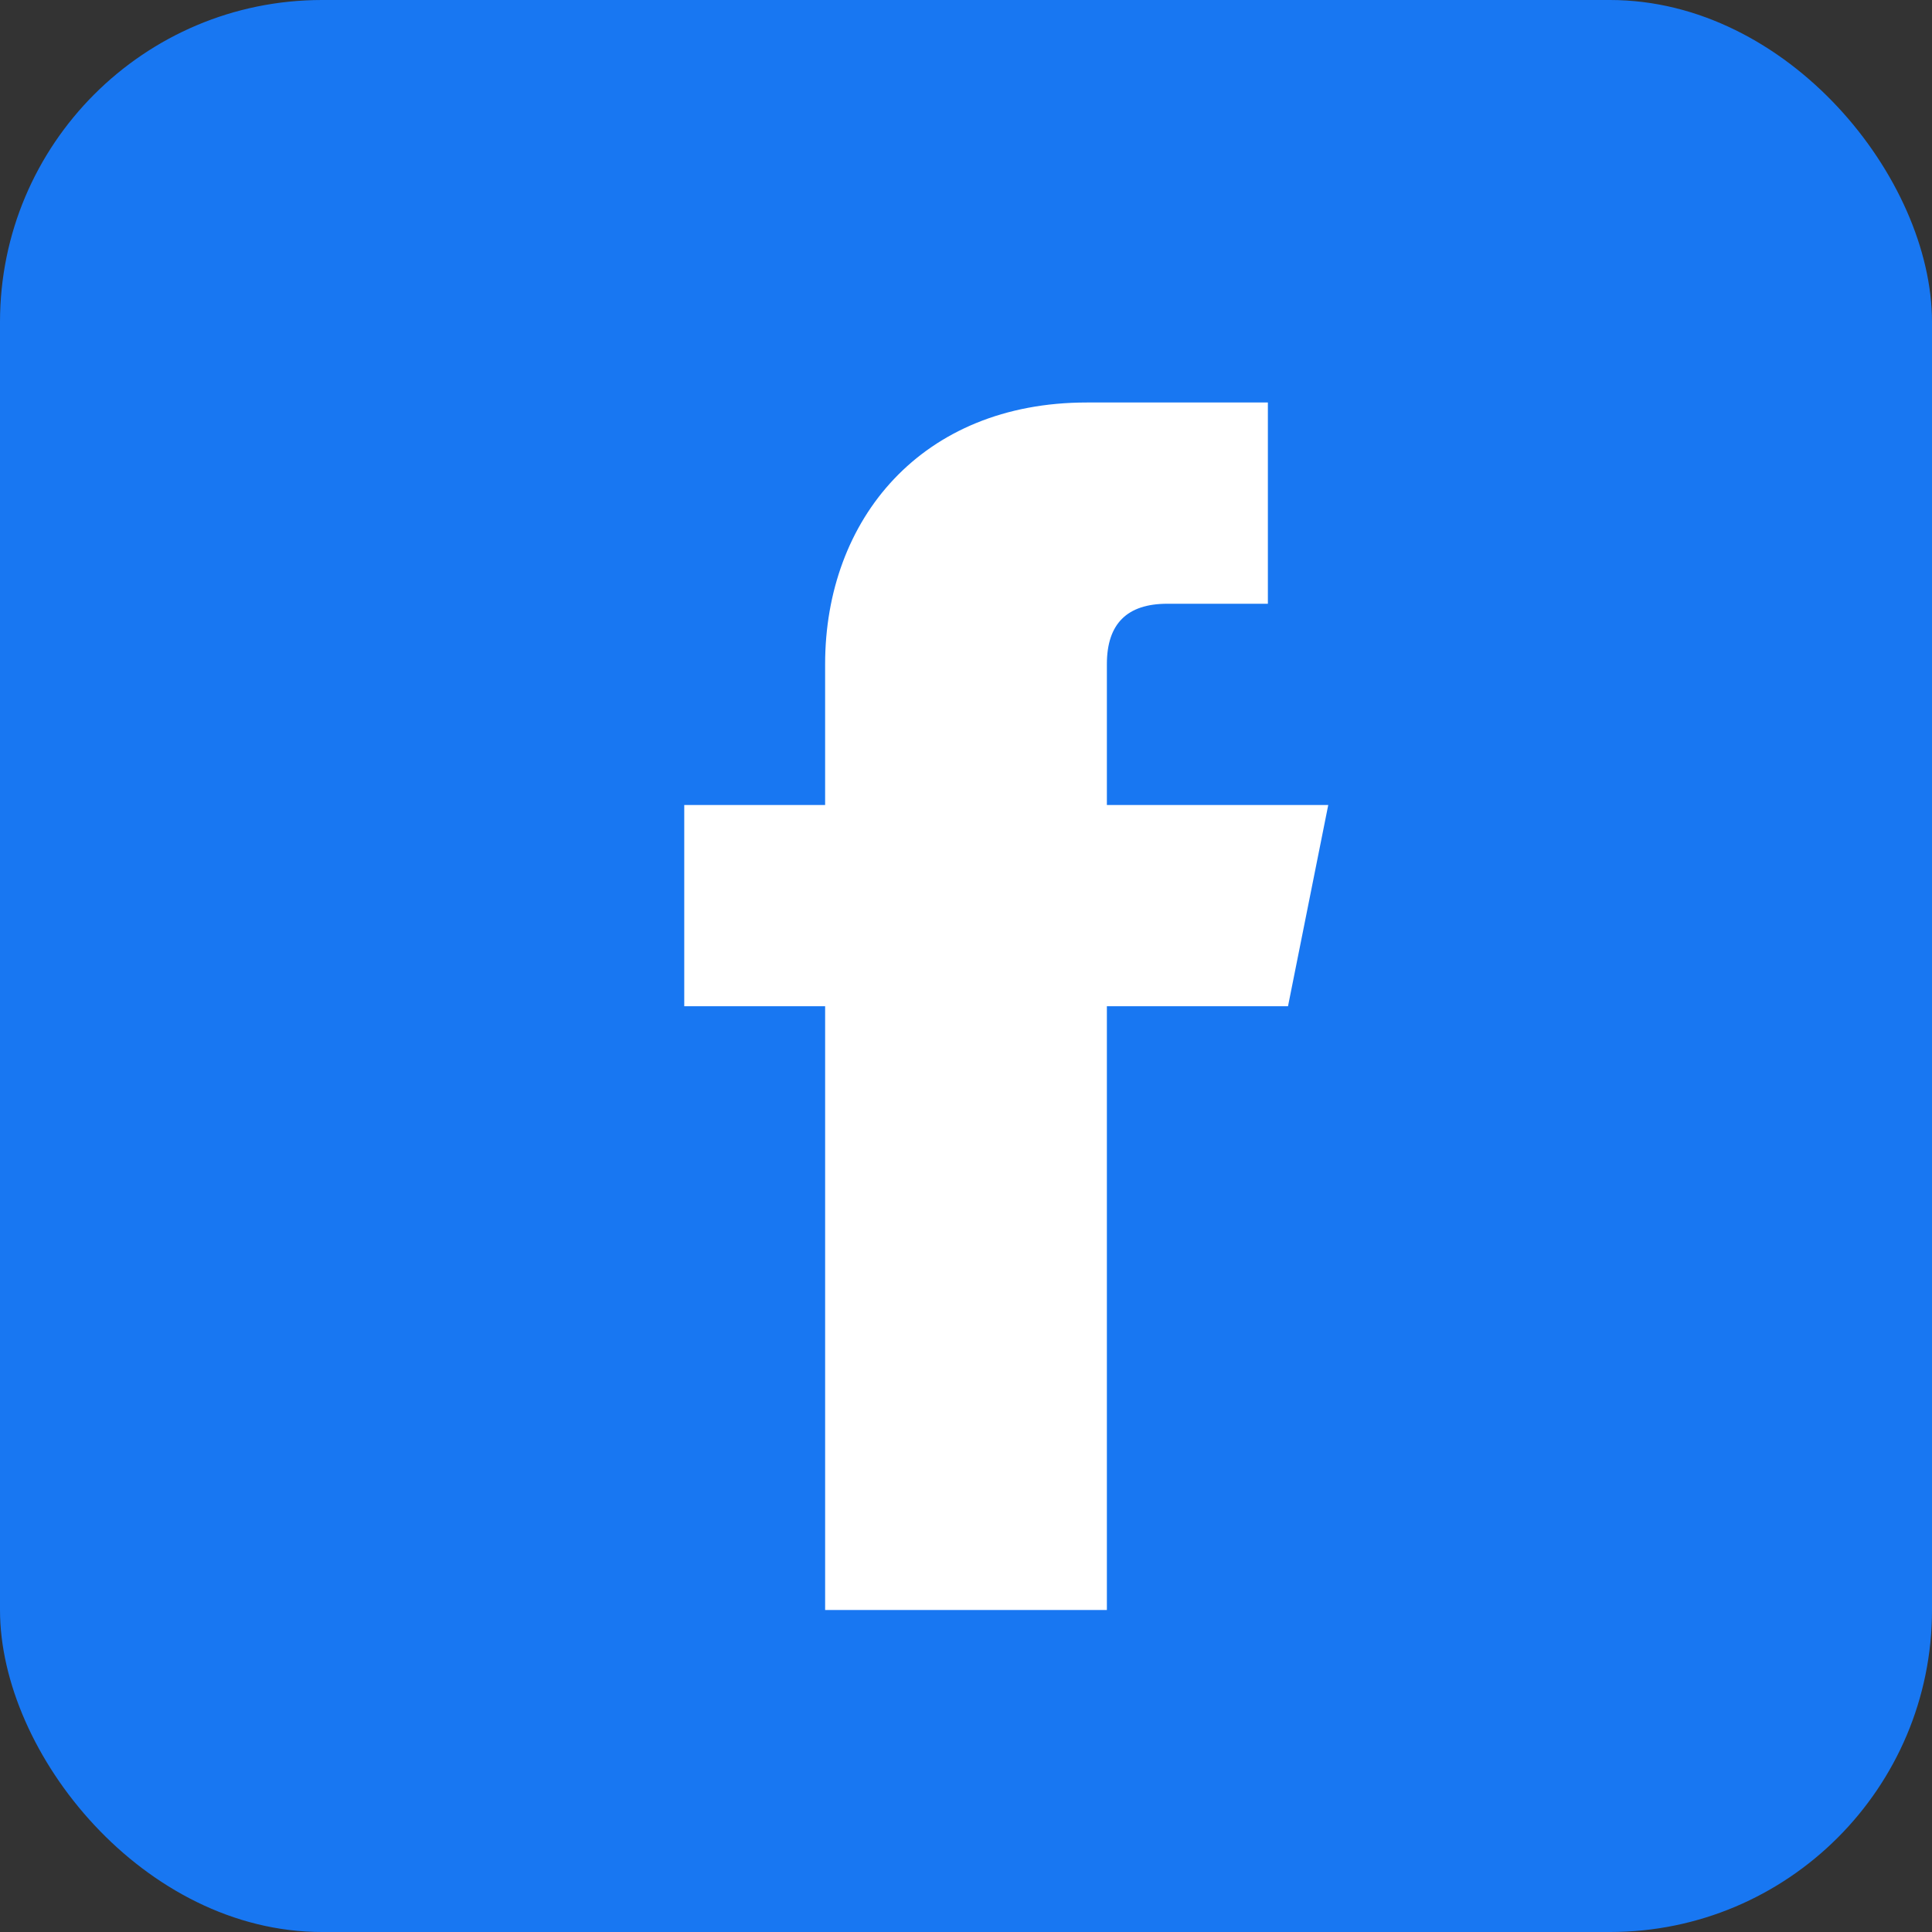
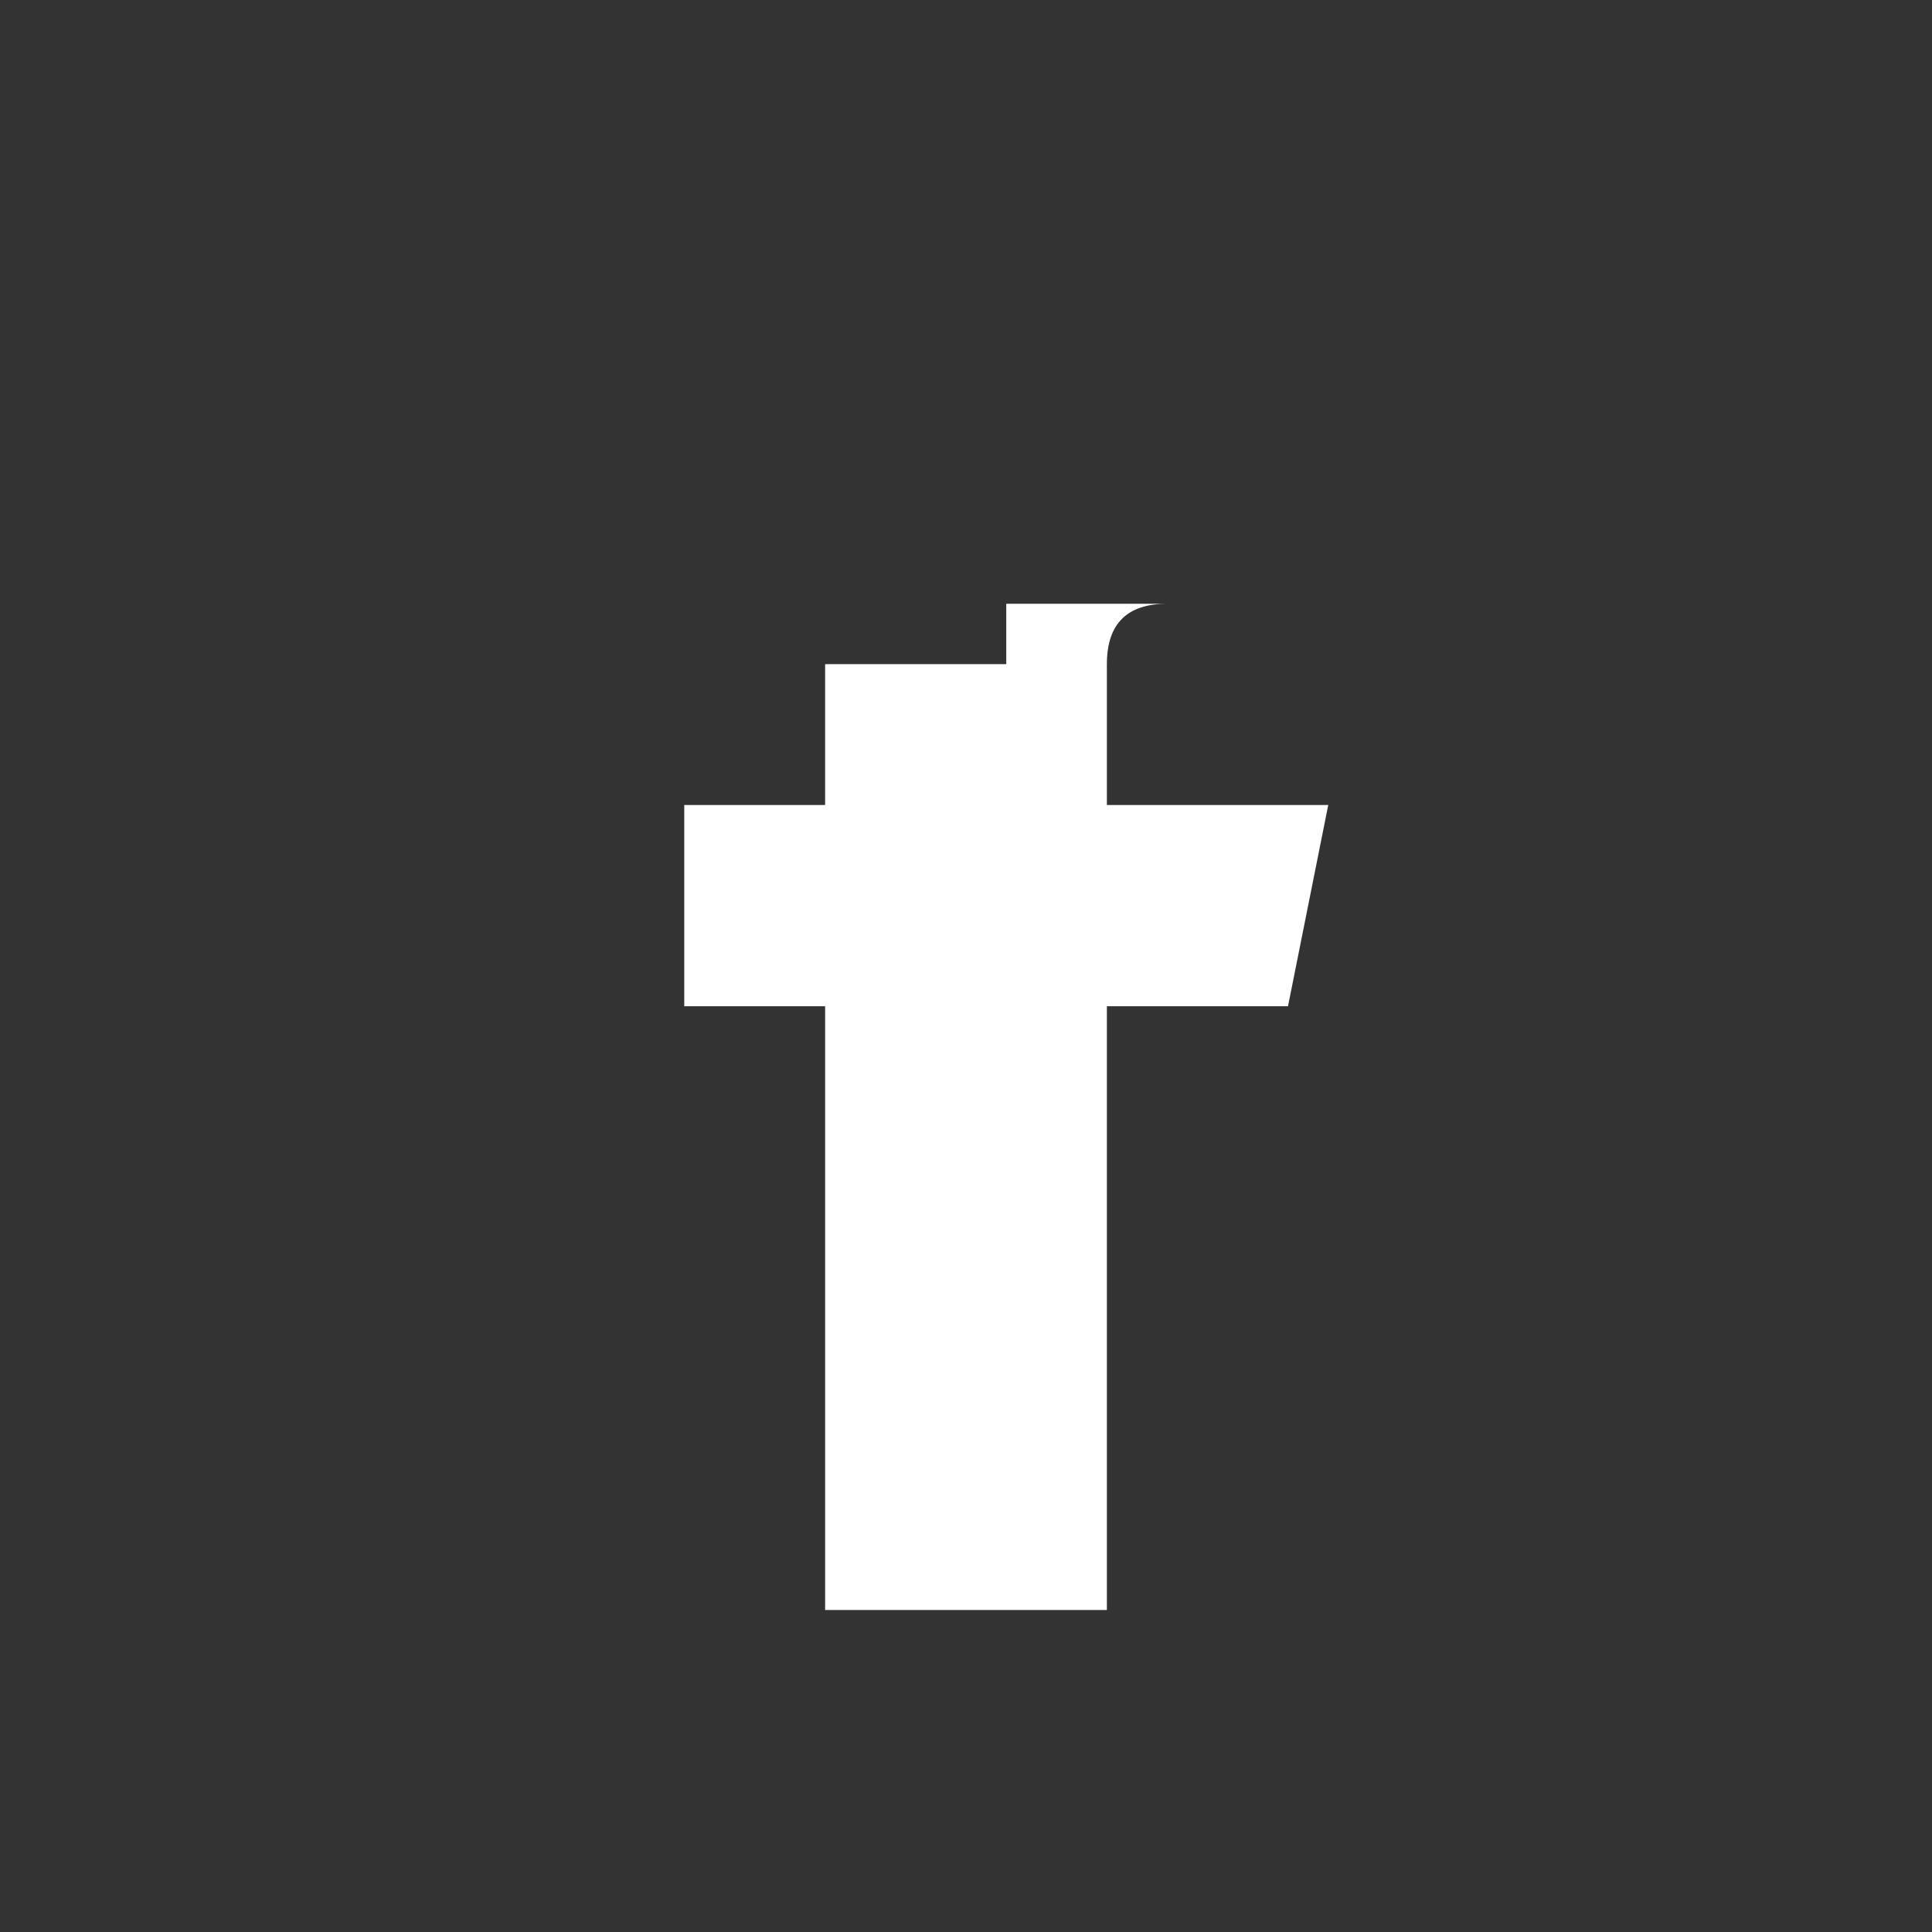
<svg xmlns="http://www.w3.org/2000/svg" width="24" height="24" viewBox="0 0 24 24">
  <rect x="0" y="0" width="24" height="24" fill="#333333" stroke="none" />
-   <rect width="24" height="24" rx="4" fill="#1877f2" />
-   <path d="M16.5 12.5h-2.75V20h-3.5v-7.5H8.5V10h1.75V8.25c0-1.8 1.2-3.25 3.25-3.25h2.25V7.5H14.5c-0.5 0-0.75 0.25-0.75 0.75V10h2.75l-0.5 2.5z" fill="white" />
+   <path d="M16.5 12.5h-2.75V20h-3.5v-7.5H8.5V10h1.75V8.25h2.25V7.5H14.5c-0.5 0-0.75 0.25-0.75 0.75V10h2.75l-0.5 2.5z" fill="white" />
</svg>